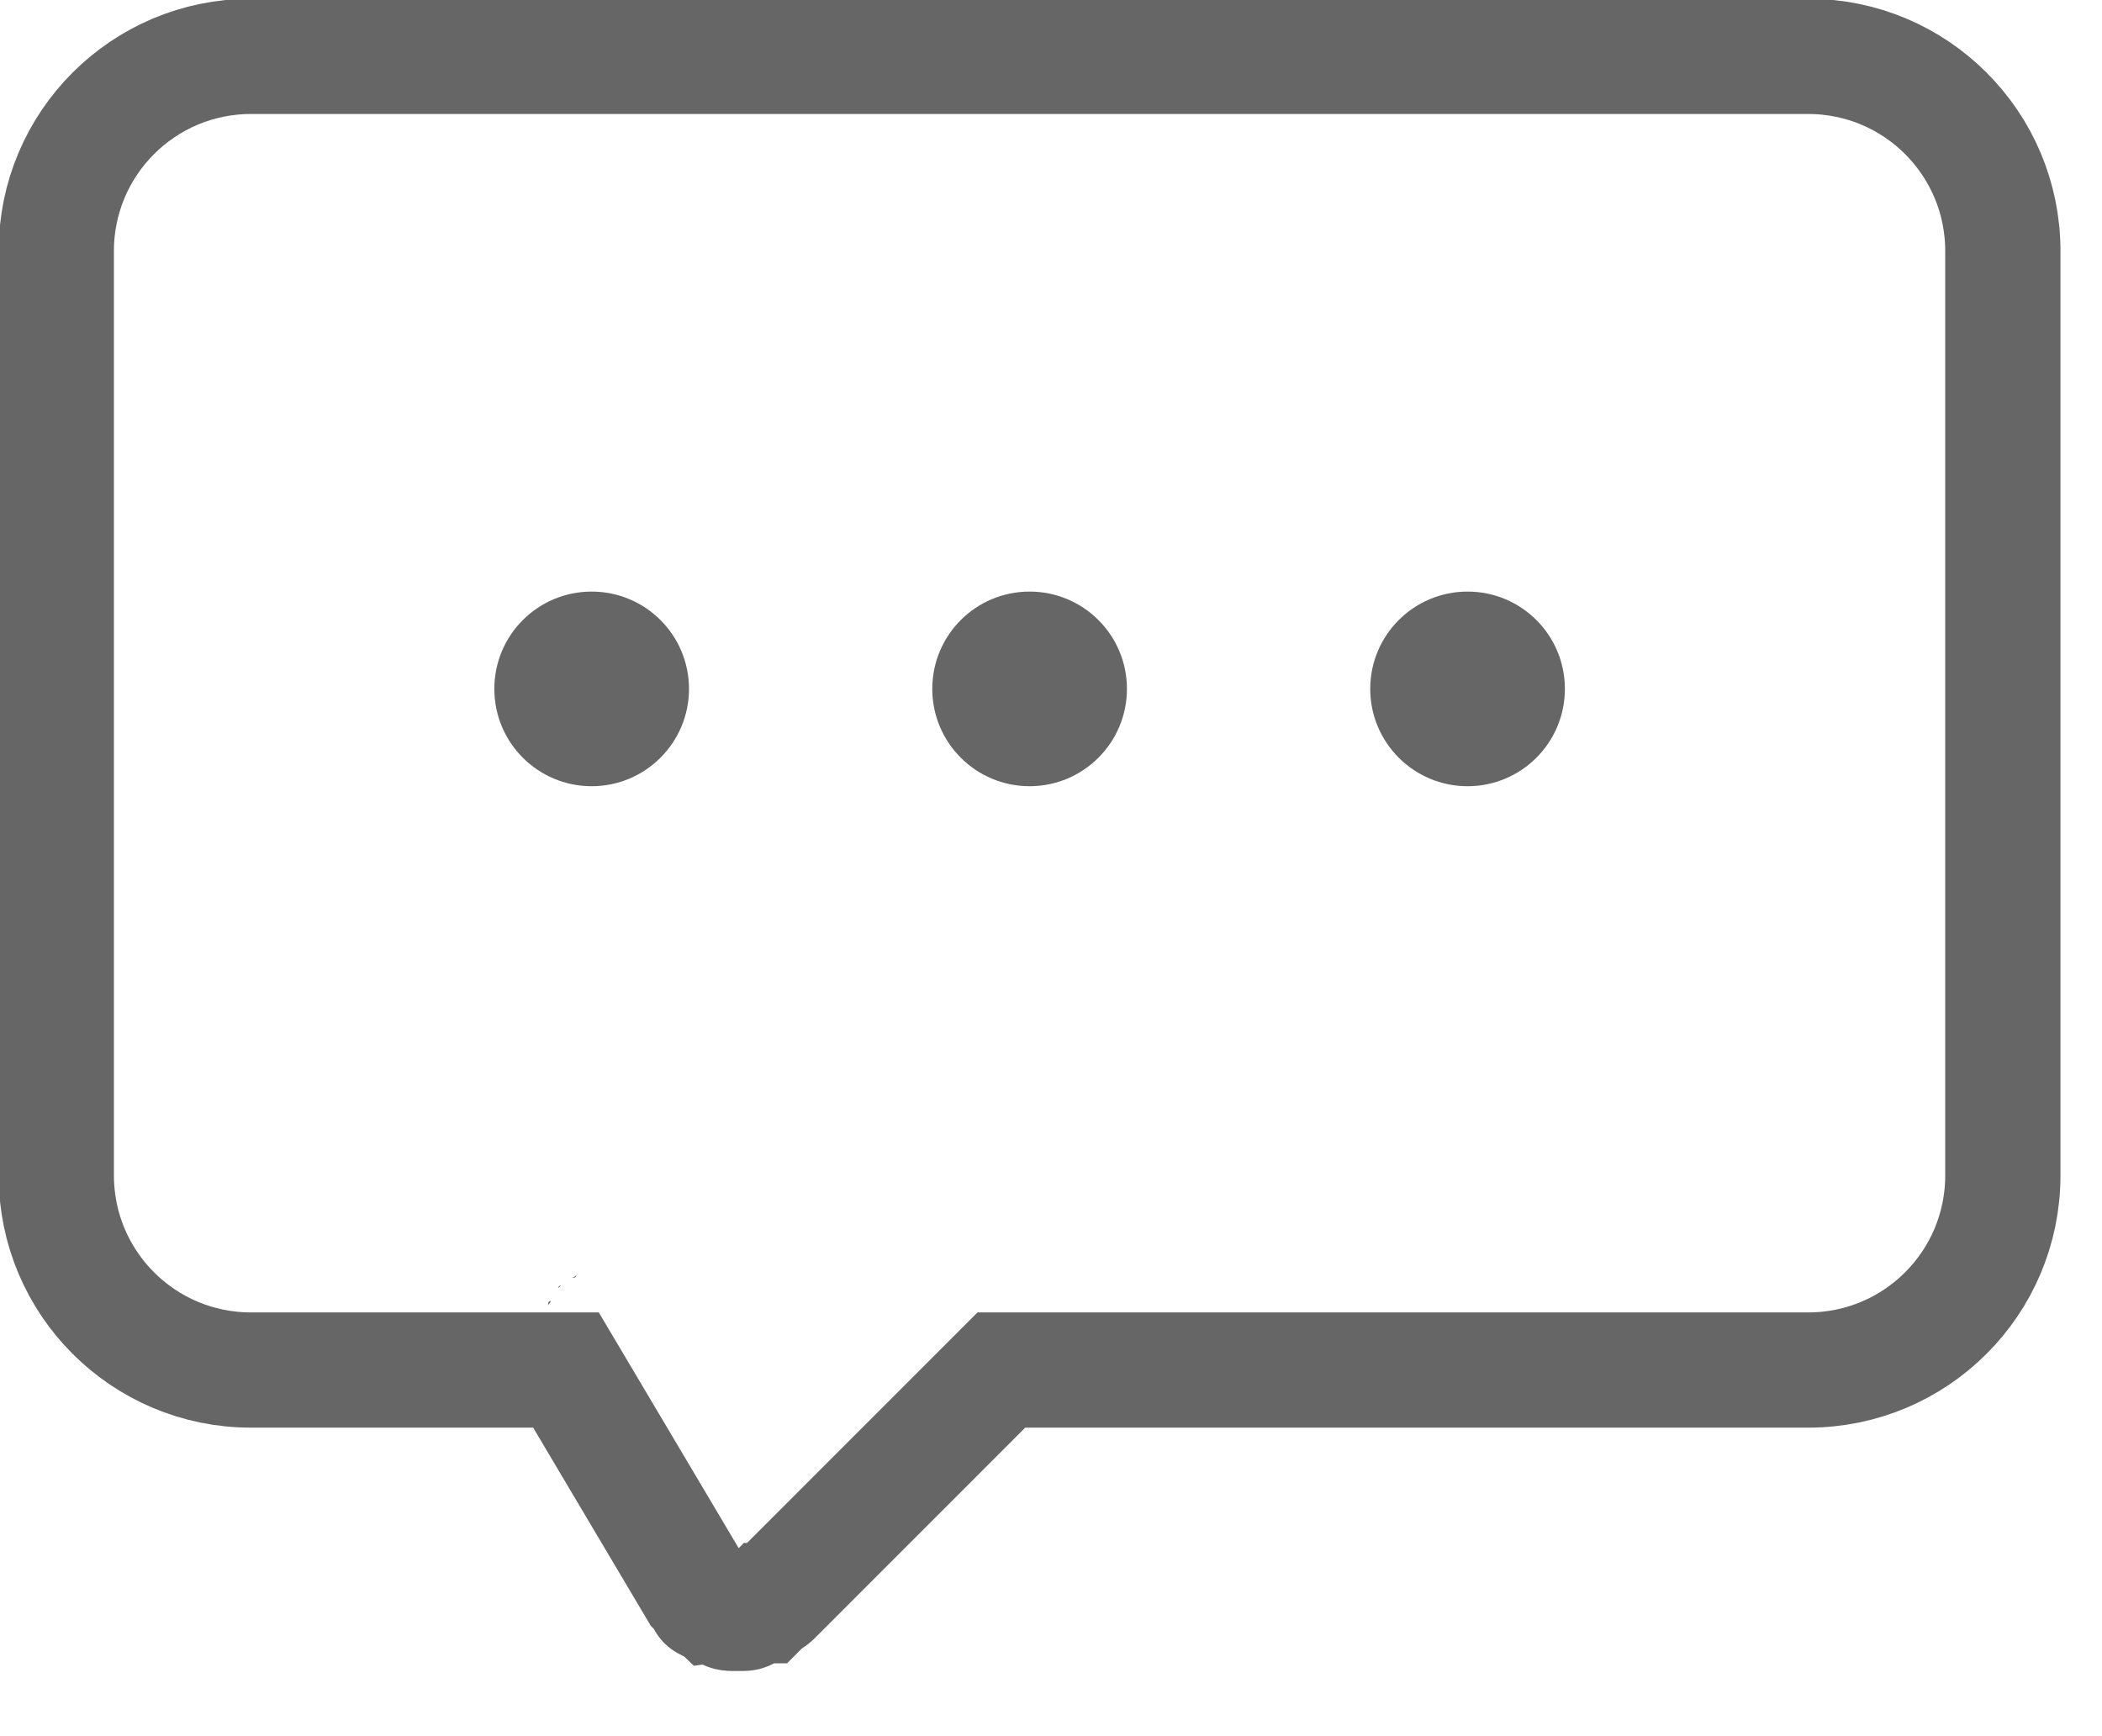
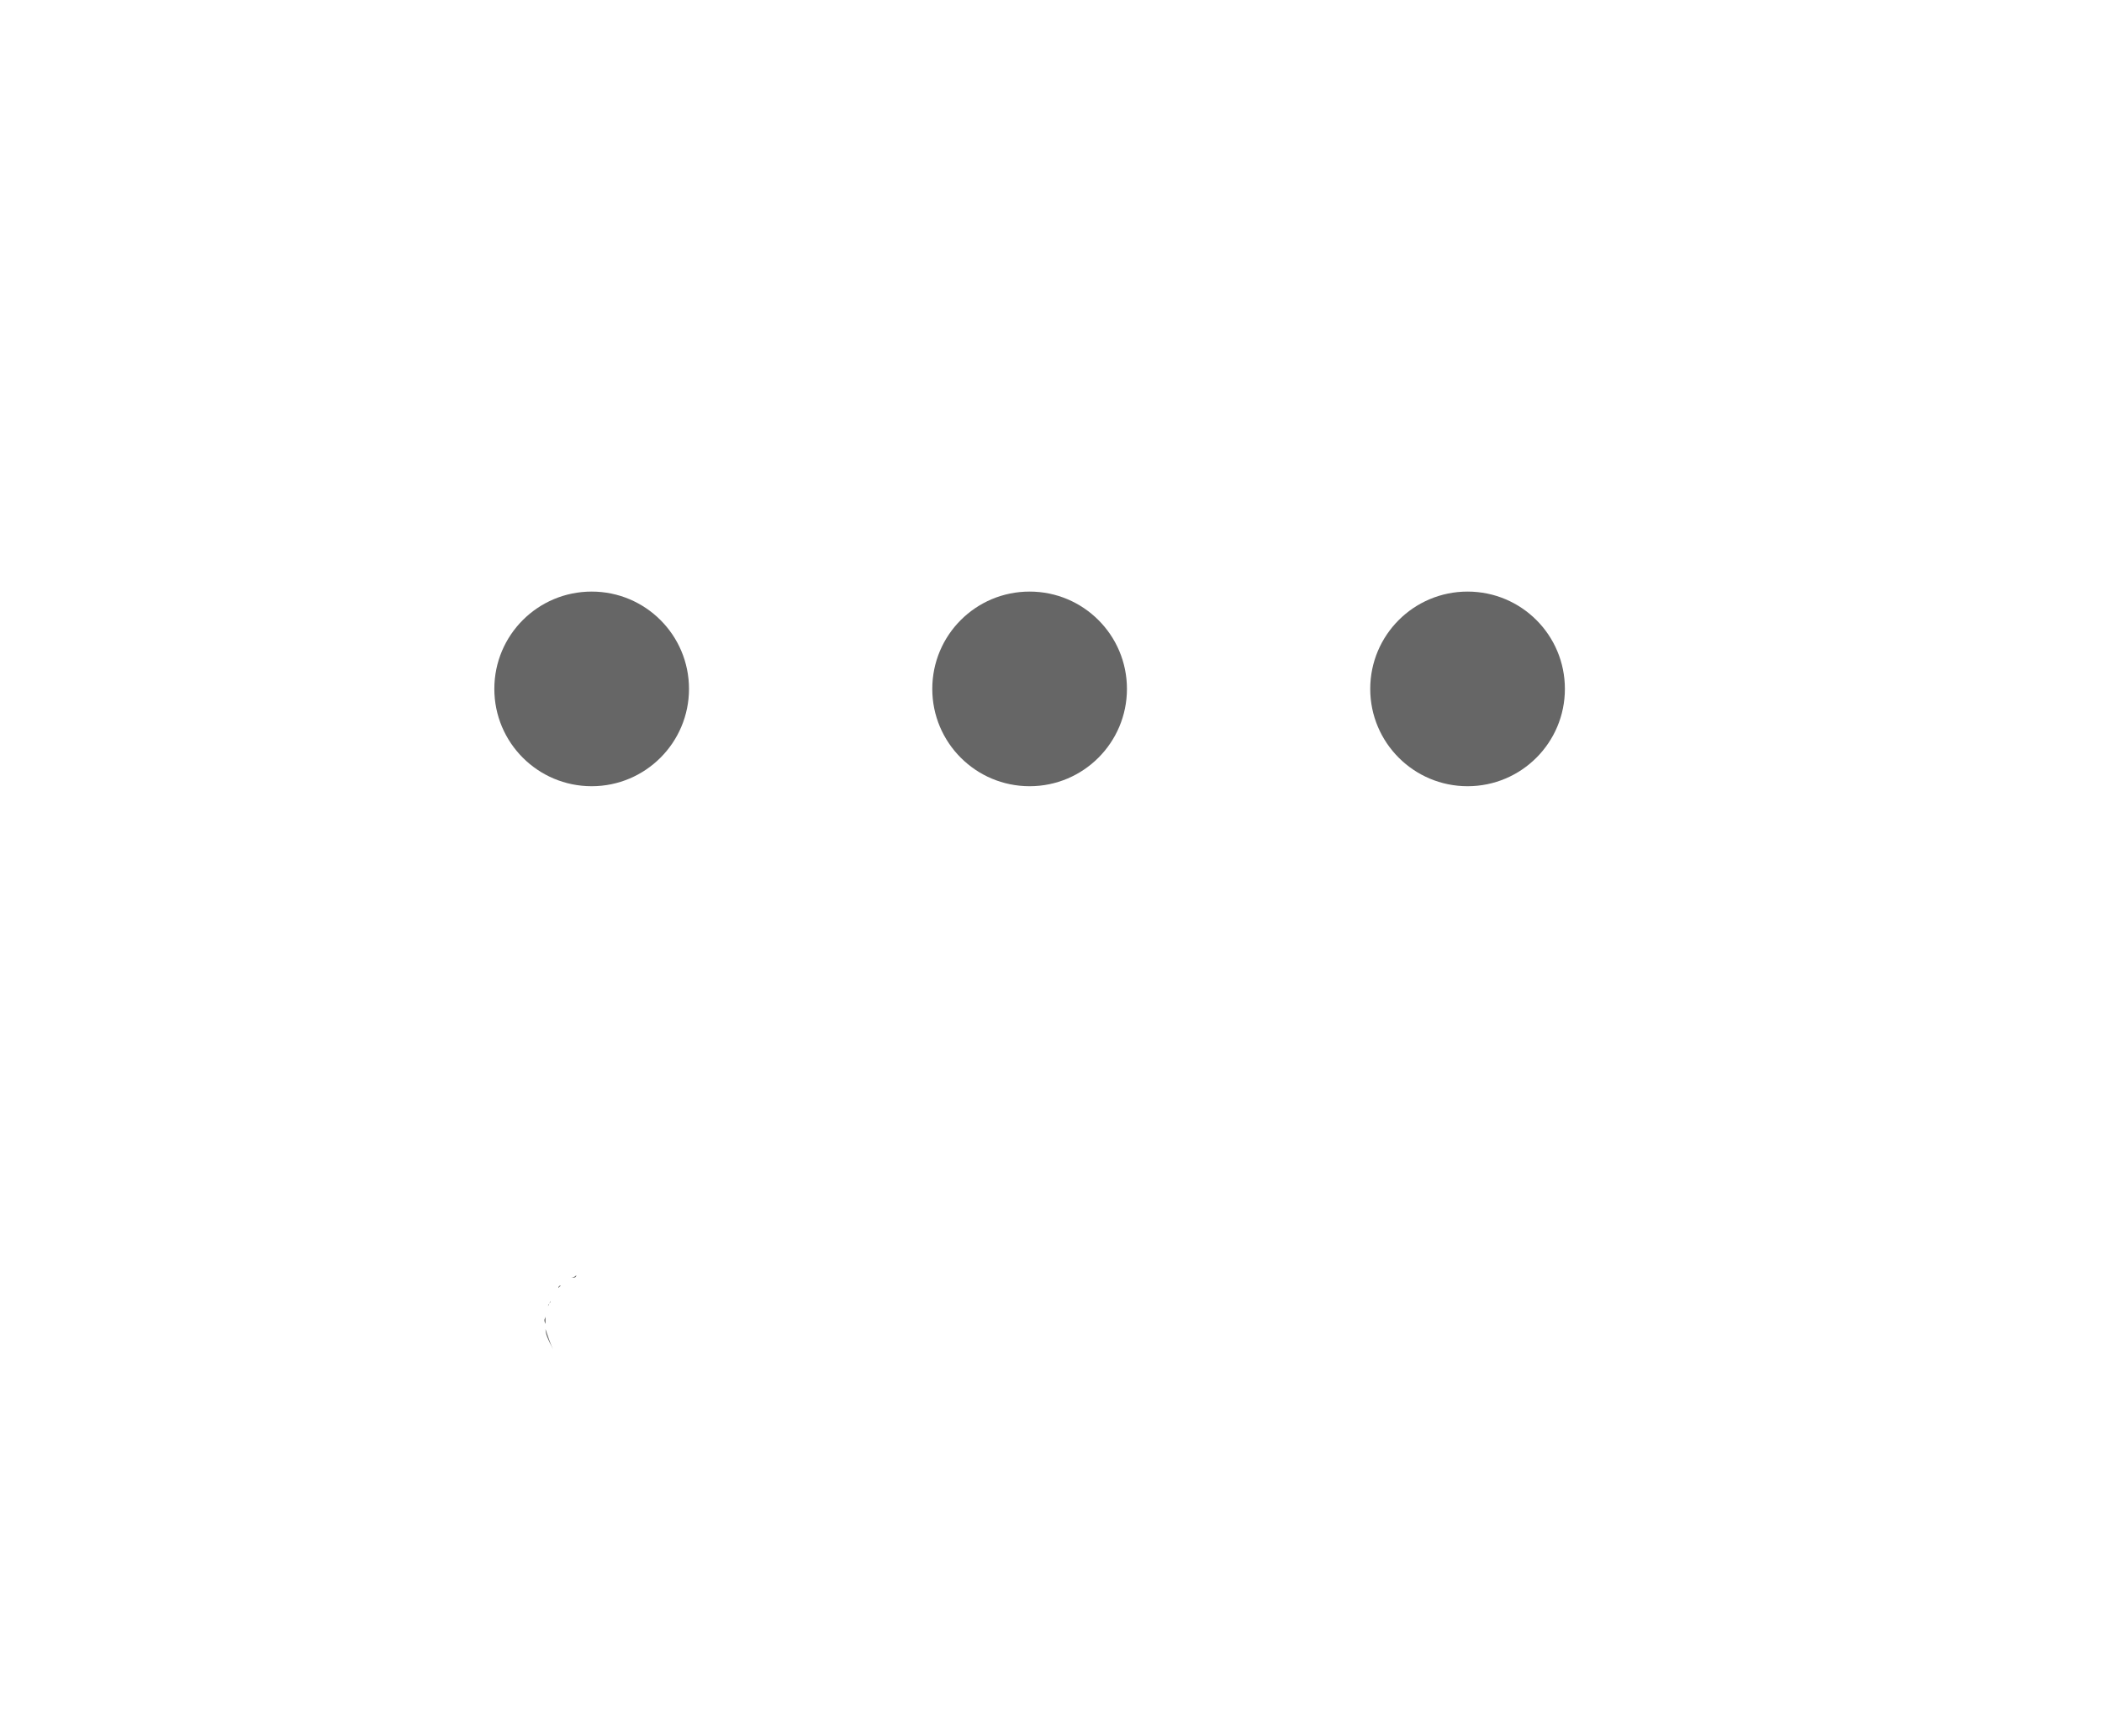
<svg xmlns="http://www.w3.org/2000/svg" width="23" height="19" viewBox="0 0 23 19" fill="none">
  <g clip-path="url(#clip0_809_56)">
-     <path d="M19.785 14.993H10.957L8.463 17.488C8.435 17.515 8.407 17.515 8.407 17.515C8.379 17.544 8.379 17.544 8.351 17.572H8.323C8.295 17.599 8.239 17.599 8.211 17.599C8.183 17.656 8.155 17.656 8.127 17.656C8.099 17.656 8.043 17.656 8.015 17.656C7.987 17.656 7.959 17.656 7.931 17.628C7.903 17.628 7.875 17.599 7.847 17.599C7.819 17.572 7.763 17.572 7.735 17.544C7.735 17.544 7.707 17.544 7.707 17.515C7.707 17.515 7.679 17.487 7.679 17.459C7.651 17.431 7.651 17.431 7.623 17.403L6.193 14.993H2.746C1.569 14.993 0.616 14.04 0.616 12.863V2.747C0.616 1.57 1.569 0.617 2.746 0.617H19.785C20.962 0.617 21.915 1.57 21.915 2.747V12.863C21.915 14.04 20.962 14.993 19.785 14.993Z" stroke="#666666" stroke-width="1.261" stroke-miterlimit="10" />
    <path d="M6.025 14.713C5.997 14.657 5.969 14.601 5.969 14.545C5.997 14.629 6.025 14.713 6.053 14.769L6.025 14.713Z" fill="#666666" />
    <path d="M6.137 14.068C6.109 14.068 6.109 14.096 6.109 14.096C6.109 14.096 6.137 14.068 6.137 14.068Z" fill="#666666" />
    <path d="M5.969 14.489C5.969 14.461 5.969 14.433 5.969 14.405C5.969 14.433 5.941 14.433 5.969 14.489C5.941 14.489 5.969 14.489 5.969 14.489Z" fill="#666666" />
-     <path d="M6.025 14.237C6.025 14.265 5.997 14.265 5.997 14.293C5.997 14.265 5.997 14.237 6.025 14.237Z" fill="#666666" />
+     <path d="M6.025 14.237C6.025 14.265 5.997 14.265 5.997 14.293Z" fill="#666666" />
    <path d="M6.25 13.984C6.278 13.984 6.306 13.956 6.306 13.956C6.306 13.984 6.278 13.984 6.25 13.984Z" fill="#666666" />
    <path d="M16.058 8.604C15.47 8.604 14.993 8.127 14.993 7.539C14.993 6.95 15.47 6.474 16.058 6.474C16.647 6.474 17.123 6.95 17.123 7.539C17.123 8.127 16.647 8.604 16.058 8.604Z" fill="#666666" />
    <path d="M11.266 8.604C10.677 8.604 10.201 8.127 10.201 7.539C10.201 6.95 10.677 6.474 11.266 6.474C11.854 6.474 12.331 6.95 12.331 7.539C12.331 8.127 11.854 8.604 11.266 8.604Z" fill="#666666" />
    <path d="M6.474 8.604C5.885 8.604 5.409 8.127 5.409 7.539C5.409 6.95 5.885 6.474 6.474 6.474C7.062 6.474 7.539 6.95 7.539 7.539C7.539 8.127 7.062 8.604 6.474 8.604Z" fill="#666666" />
  </g>
  <defs>
    <clipPath id="clip0_809_56">
      <rect width="22.56" height="18.3" fill="white" />
    </clipPath>
  </defs>
</svg>